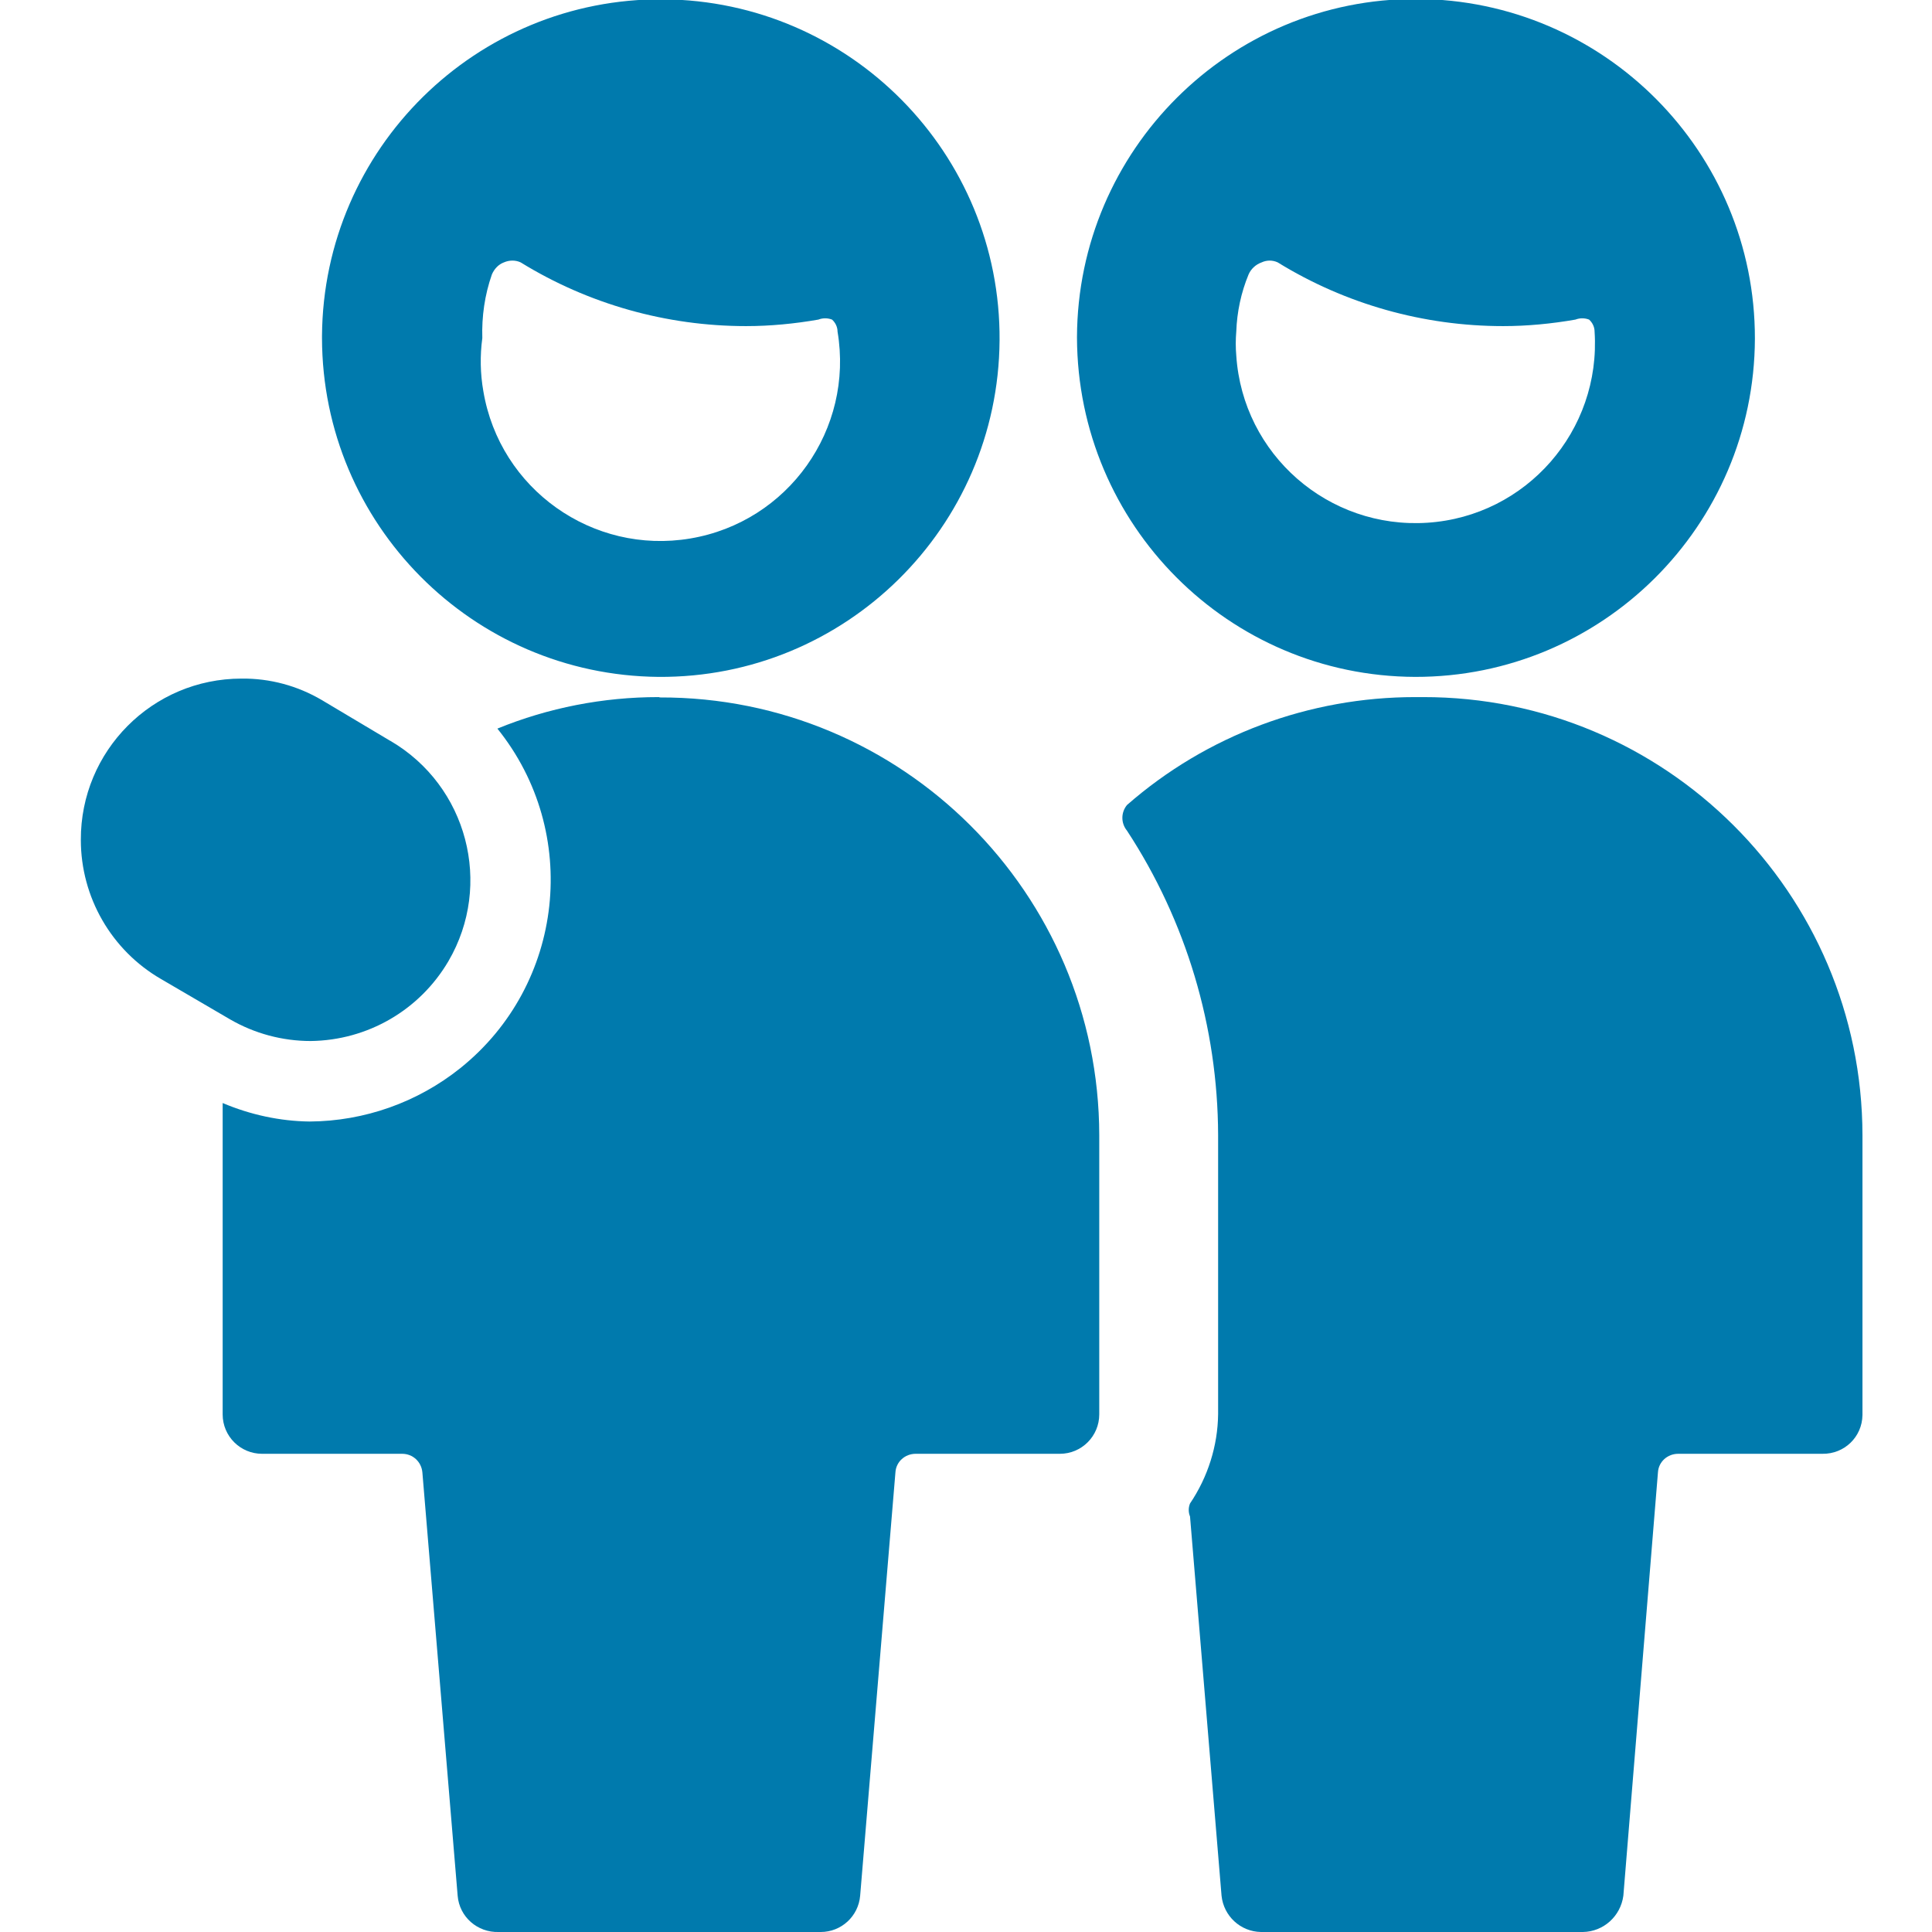
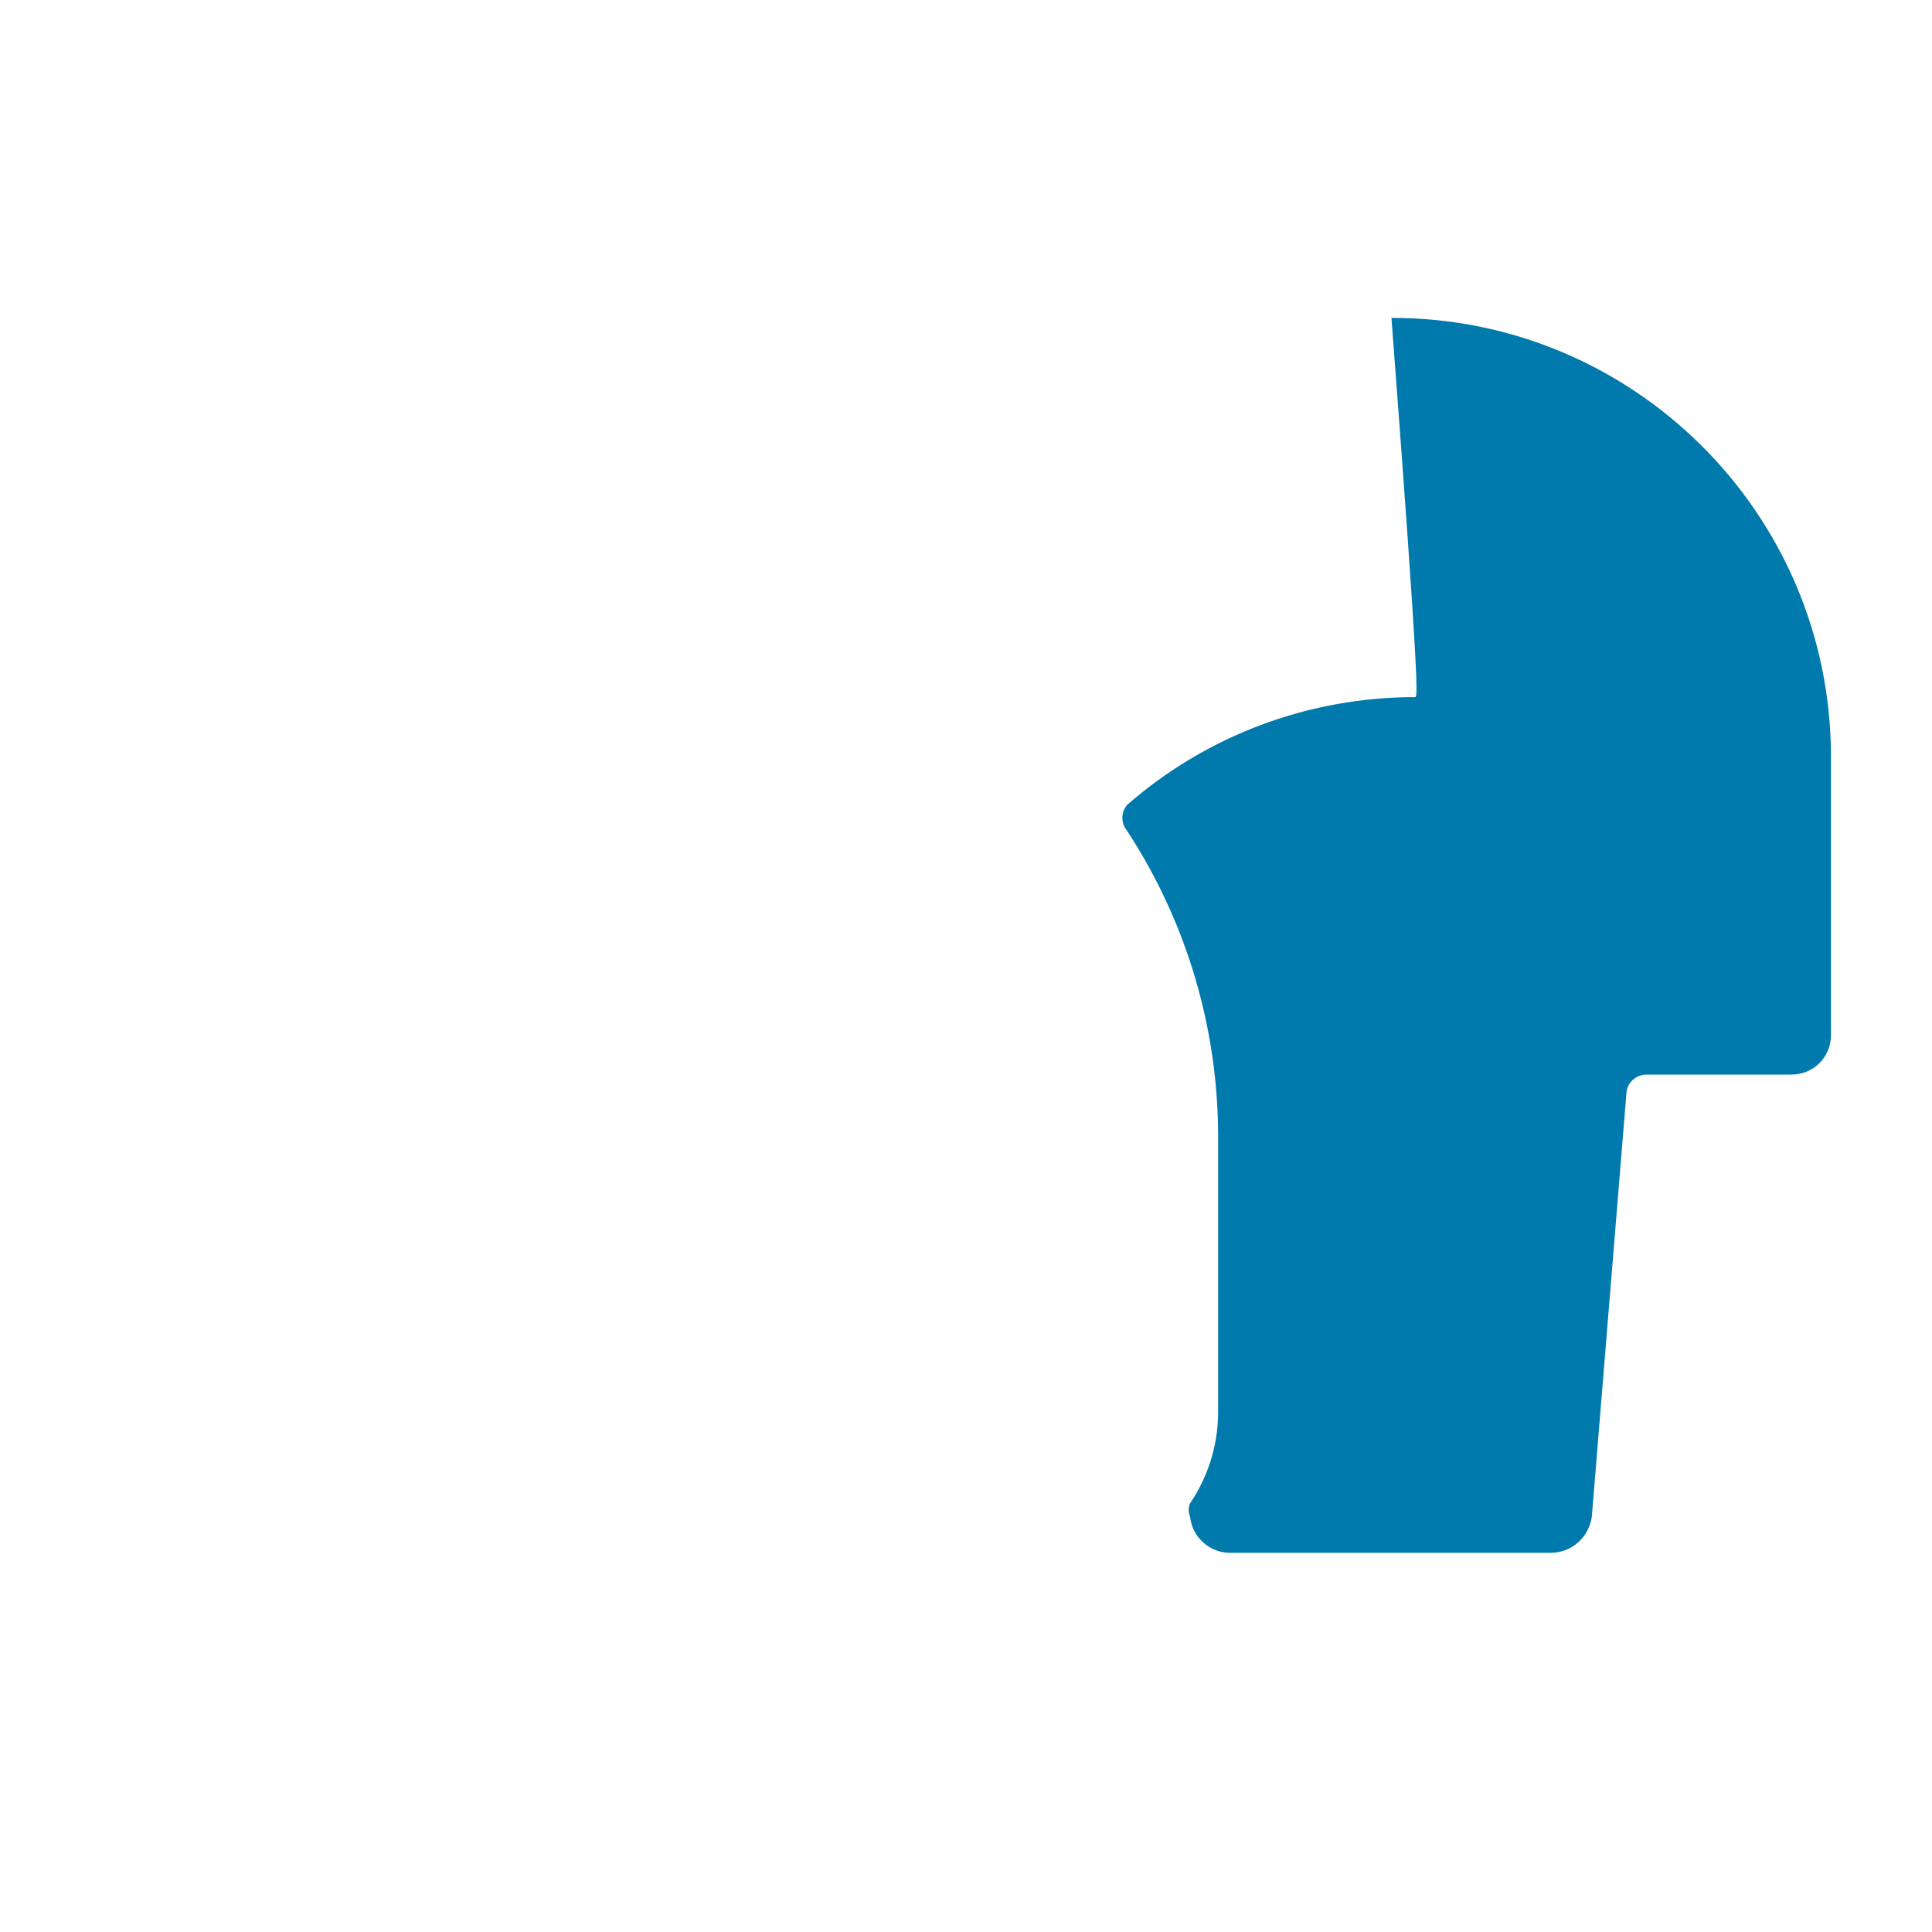
<svg xmlns="http://www.w3.org/2000/svg" version="1.1" id="User-Friends-1--Streamline-Ultimate.svg" x="0px" y="0px" viewBox="0 0 564 564" style="enable-background:new 0 0 564 564;" xml:space="preserve">
  <style type="text/css">
	.st0{fill:#007AAD;}
</style>
  <g id="User-Friends-1--Streamline-Ultimate.svg_00000033347318844444492520000004255787709448700289_">
-     <path class="st0" d="M413.1,203.5c-30.9,0-60.8,11.1-84.1,31.5c-1.8,2.2-1.8,5.3,0,7.5c17.3,26.4,26.5,57.3,26.6,88.8v81.5   c-0.1,9.3-3,18.4-8.2,26.1c-0.5,1.2-0.5,2.6,0,3.8l9.2,110.7c0.6,5.9,5.5,10.5,11.5,10.6h94c6-0.1,11-4.6,11.8-10.6l10.1-123.6   c0.2-3.1,2.8-5.4,5.9-5.4h42.1c6.4,0.1,11.6-4.9,11.7-11.3c0-0.1,0-0.2,0-0.2v-81.5c-0.1-70.7-57.6-128-128.3-127.9   C414.6,203.5,413.8,203.5,413.1,203.5L413.1,203.5z" />
-     <path class="st0" d="M192.2,203.5c-16.1,0-32.1,3.1-47,9.2c24.4,30.3,19.6,74.7-10.8,99.1c-12.5,10-28,15.5-44,15.6   c-8.7-0.1-17.4-2-25.4-5.4v9.4v81.5c0,6.4,5.2,11.5,11.5,11.5c0,0,0,0,0,0h40.9c3.1,0,5.6,2.3,5.9,5.4l10.3,123.6   c0.5,6.2,5.8,10.8,12,10.6h94c6,0,11-4.6,11.5-10.6l10.3-123.6c0.2-3.1,2.8-5.4,5.9-5.4h42.1c6.4,0,11.5-5.2,11.5-11.5v0v-81.5   c-0.1-70.7-57.6-128-128.3-127.8C192.5,203.5,192.4,203.5,192.2,203.5L192.2,203.5z" />
-     <path class="st0" d="M413.1,197.6c54.6,0.1,99-44.1,99.2-98.7c0.1-54.6-44.1-99-98.7-99.2s-99,44.1-99.2,98.7c0,0.1,0,0.2,0,0.2   C314.6,153.2,358.6,197.4,413.1,197.6z M364.5,80.1c0.7-1.6,2.1-2.9,3.8-3.5c1.5-0.7,3.2-0.7,4.7,0c19.8,12.2,42.6,18.6,65.8,18.6   c7.1,0,14.2-0.7,21.1-1.9c1.3-0.5,2.7-0.5,4,0c1,0.9,1.6,2.2,1.6,3.5c1.9,28.9-19.9,53.9-48.8,55.8c-28.9,1.9-53.9-19.9-55.8-48.8   c-0.2-2.3-0.2-4.7,0-7C361.1,91.1,362.3,85.4,364.5,80.1z" />
-     <path class="st0" d="M192.2,197.6c54.6,0.4,99.2-43.6,99.6-98.2c0.4-54.6-43.6-99.2-98.2-99.6S94.4,43.4,94,98c0,0.2,0,0.5,0,0.7   C94.1,153,137.9,197.1,192.2,197.6L192.2,197.6z M143.6,80.1c0.7-1.6,1.9-2.9,3.5-3.5c1.6-0.7,3.4-0.7,4.9,0   c19.8,12.2,42.6,18.6,65.8,18.6c7.1,0,14.2-0.7,21.1-1.9c1.3-0.5,2.7-0.5,4,0c1,0.9,1.6,2.2,1.6,3.5c4.8,28.5-14.4,55.6-43,60.4   c-28.5,4.8-55.6-14.4-60.4-43c-0.9-5.1-1-10.4-0.3-15.5C140.6,92.4,141.5,86.1,143.6,80.1L143.6,80.1z" />
-     <path class="st0" d="M130.9,280.6c13.1-22.4,5.5-51.2-16.9-64.3c-0.1,0-0.1-0.1-0.2-0.1L94,204.4c-7.1-4.2-15.2-6.4-23.5-6.3   c-26,0-47,21.1-46.9,47.1c0,16.7,8.9,32.2,23.4,40.6l20.2,11.8c7.1,4.1,15.2,6.3,23.5,6.3C107.3,303.7,122.5,294.9,130.9,280.6   L130.9,280.6z" />
+     <path class="st0" d="M413.1,203.5c-30.9,0-60.8,11.1-84.1,31.5c-1.8,2.2-1.8,5.3,0,7.5c17.3,26.4,26.5,57.3,26.6,88.8v81.5   c-0.1,9.3-3,18.4-8.2,26.1c-0.5,1.2-0.5,2.6,0,3.8c0.6,5.9,5.5,10.5,11.5,10.6h94c6-0.1,11-4.6,11.8-10.6l10.1-123.6   c0.2-3.1,2.8-5.4,5.9-5.4h42.1c6.4,0.1,11.6-4.9,11.7-11.3c0-0.1,0-0.2,0-0.2v-81.5c-0.1-70.7-57.6-128-128.3-127.9   C414.6,203.5,413.8,203.5,413.1,203.5L413.1,203.5z" />
  </g>
</svg>